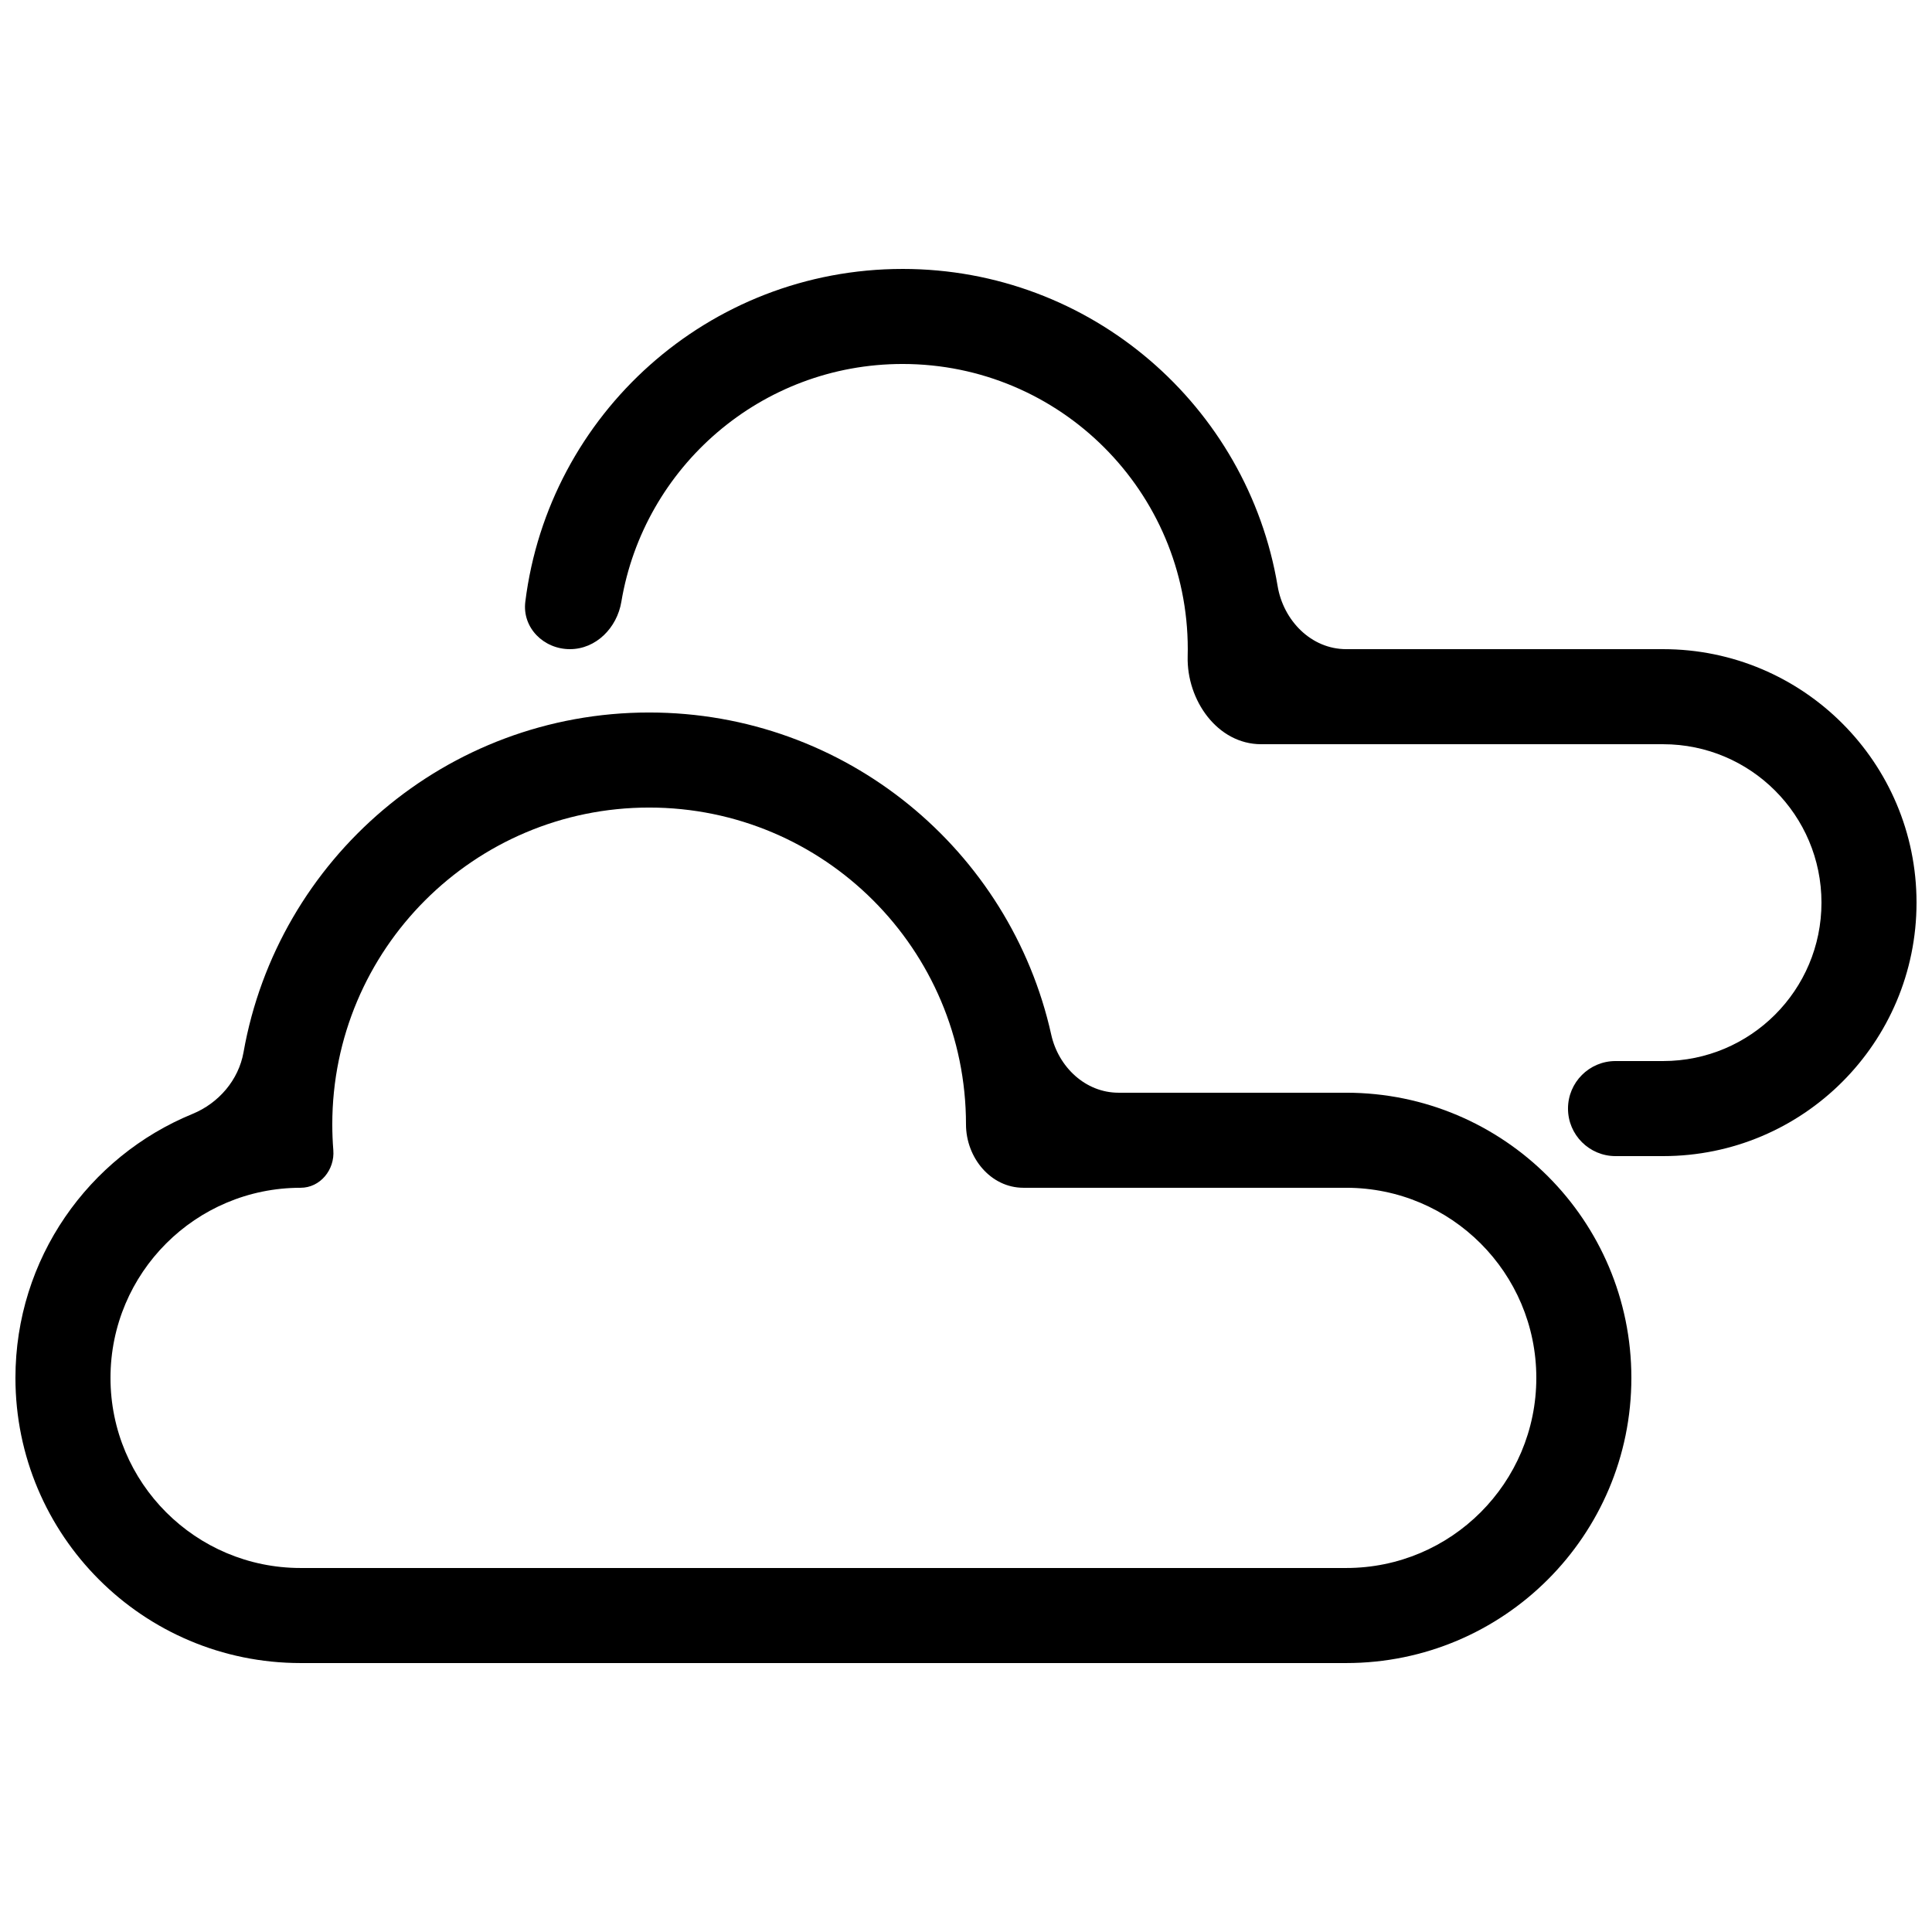
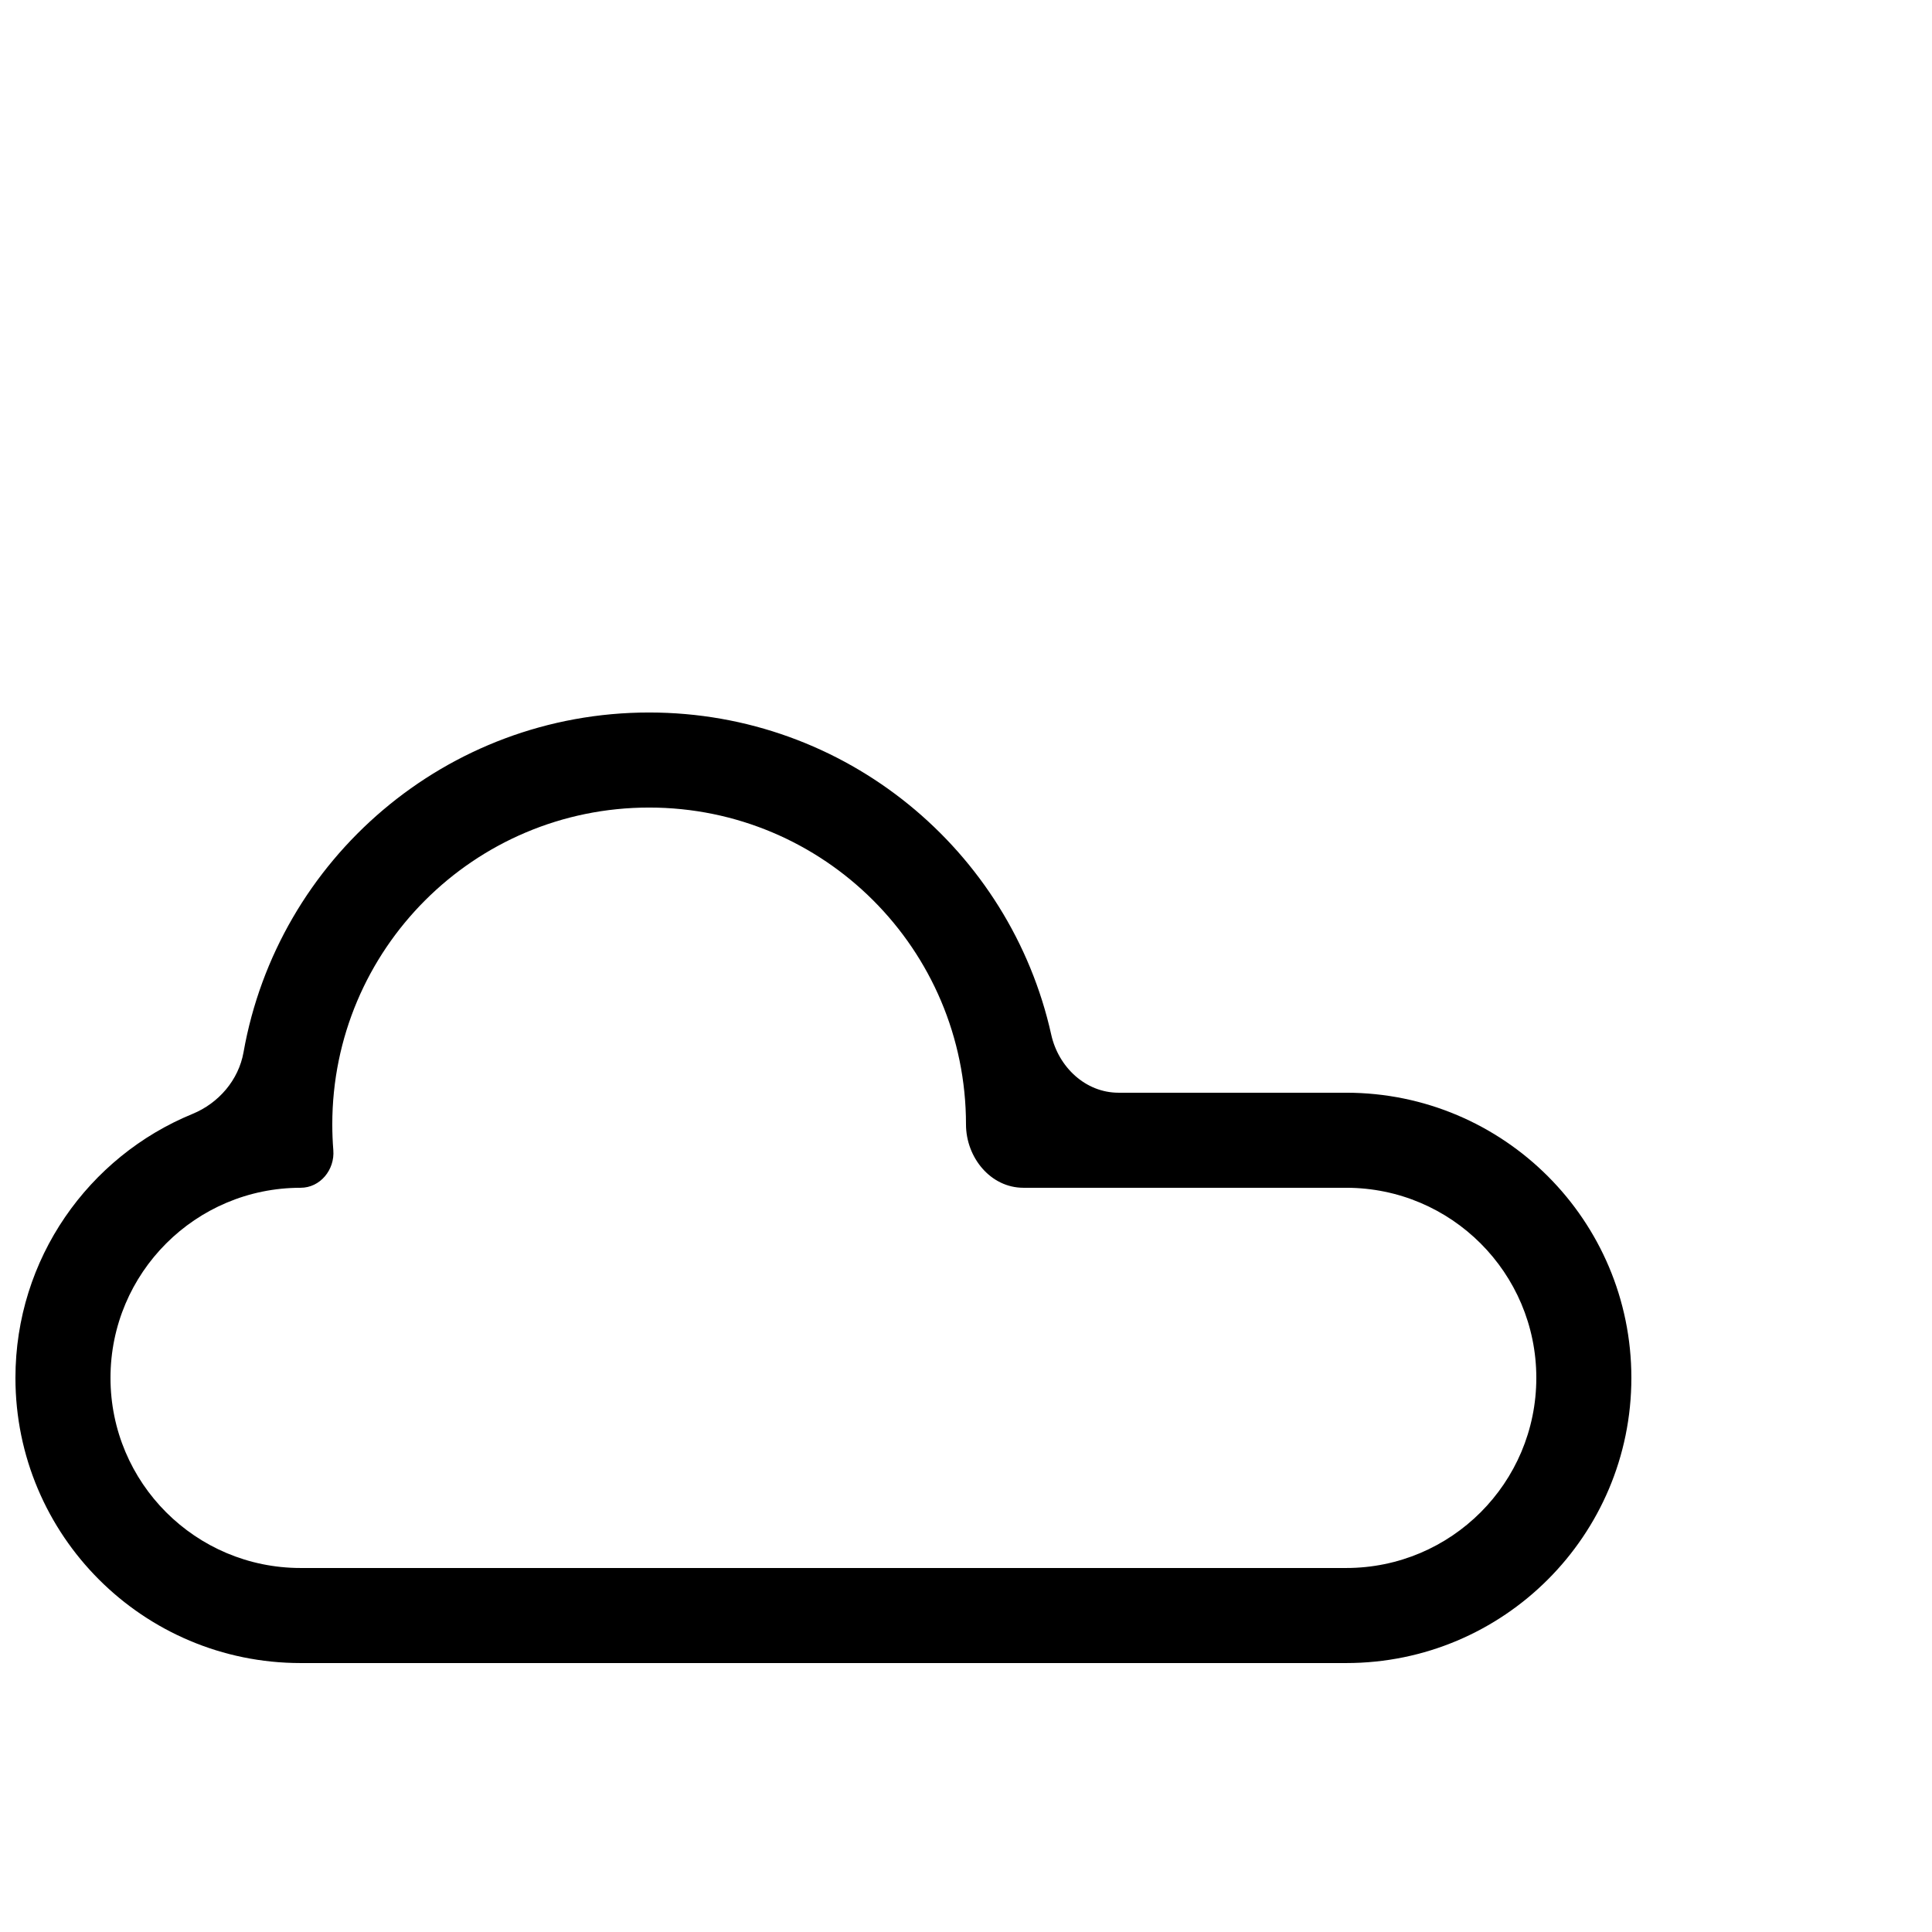
<svg xmlns="http://www.w3.org/2000/svg" width="800px" height="800px" version="1.1" viewBox="144 144 512 512">
  <defs>
    <clipPath id="b">
      <path d="m148.09 332h428.91v253h-428.91z" />
    </clipPath>
    <clipPath id="a">
      <path d="m283 215h368.9v236h-368.9z" />
    </clipPath>
  </defs>
  <g>
    <g clip-path="url(#b)">
      <path d="m316.03 332.82c-53.762 0-98.445 38.863-107.49 90.031-1.305 7.375-6.602 13.508-13.531 16.352-27.527 11.289-46.918 38.355-46.918 69.949 0 41.738 33.836 75.574 75.57 75.574h277.1c41.734 0 75.57-33.836 75.57-75.574 0-41.734-33.836-75.57-75.57-75.57h-60.328c-8.777 0-15.938-6.812-17.844-15.387-10.852-48.848-54.441-85.375-106.56-85.375zm83.969 109.16c0 8.734 6.488 16.793 15.223 16.793h85.539c27.824 0 50.379 22.555 50.379 50.379s-22.555 50.383-50.379 50.383h-277.1c-27.824 0-50.379-22.559-50.379-50.383s22.555-50.379 50.379-50.379c5.207 0 9.09-4.781 8.672-9.973-0.18-2.25-0.273-4.527-0.273-6.82 0-46.375 37.594-83.969 83.969-83.969 46.371 0 83.969 37.594 83.969 83.969z" fill-rule="evenodd" />
    </g>
    <g clip-path="url(#a)">
-       <path d="m383.2 215.27c49.953 0 91.418 36.348 99.383 84.039 1.527 9.145 8.898 16.723 18.176 16.723h83.969c37.098 0 67.172 30.074 67.172 67.172 0 37.102-30.074 67.176-67.172 67.176h-12.594c-6.957 0-12.598-5.641-12.598-12.594 0-6.957 5.641-12.598 12.598-12.598h12.594c23.184 0 41.98-18.797 41.98-41.984 0-23.184-18.797-41.98-41.98-41.98h-106.51c-11.59 0-19.762-11.676-19.473-23.262 0.02-0.641 0.027-1.285 0.027-1.93 0-41.738-33.836-75.574-75.574-75.574-37.461 0-68.559 27.262-74.535 63.031-1.145 6.859-6.676 12.543-13.629 12.543-6.957 0-12.68-5.668-11.82-12.57 6.188-49.719 48.594-88.191 99.984-88.191z" fill-rule="evenodd" />
-     </g>
+       </g>
  </g>
</svg>